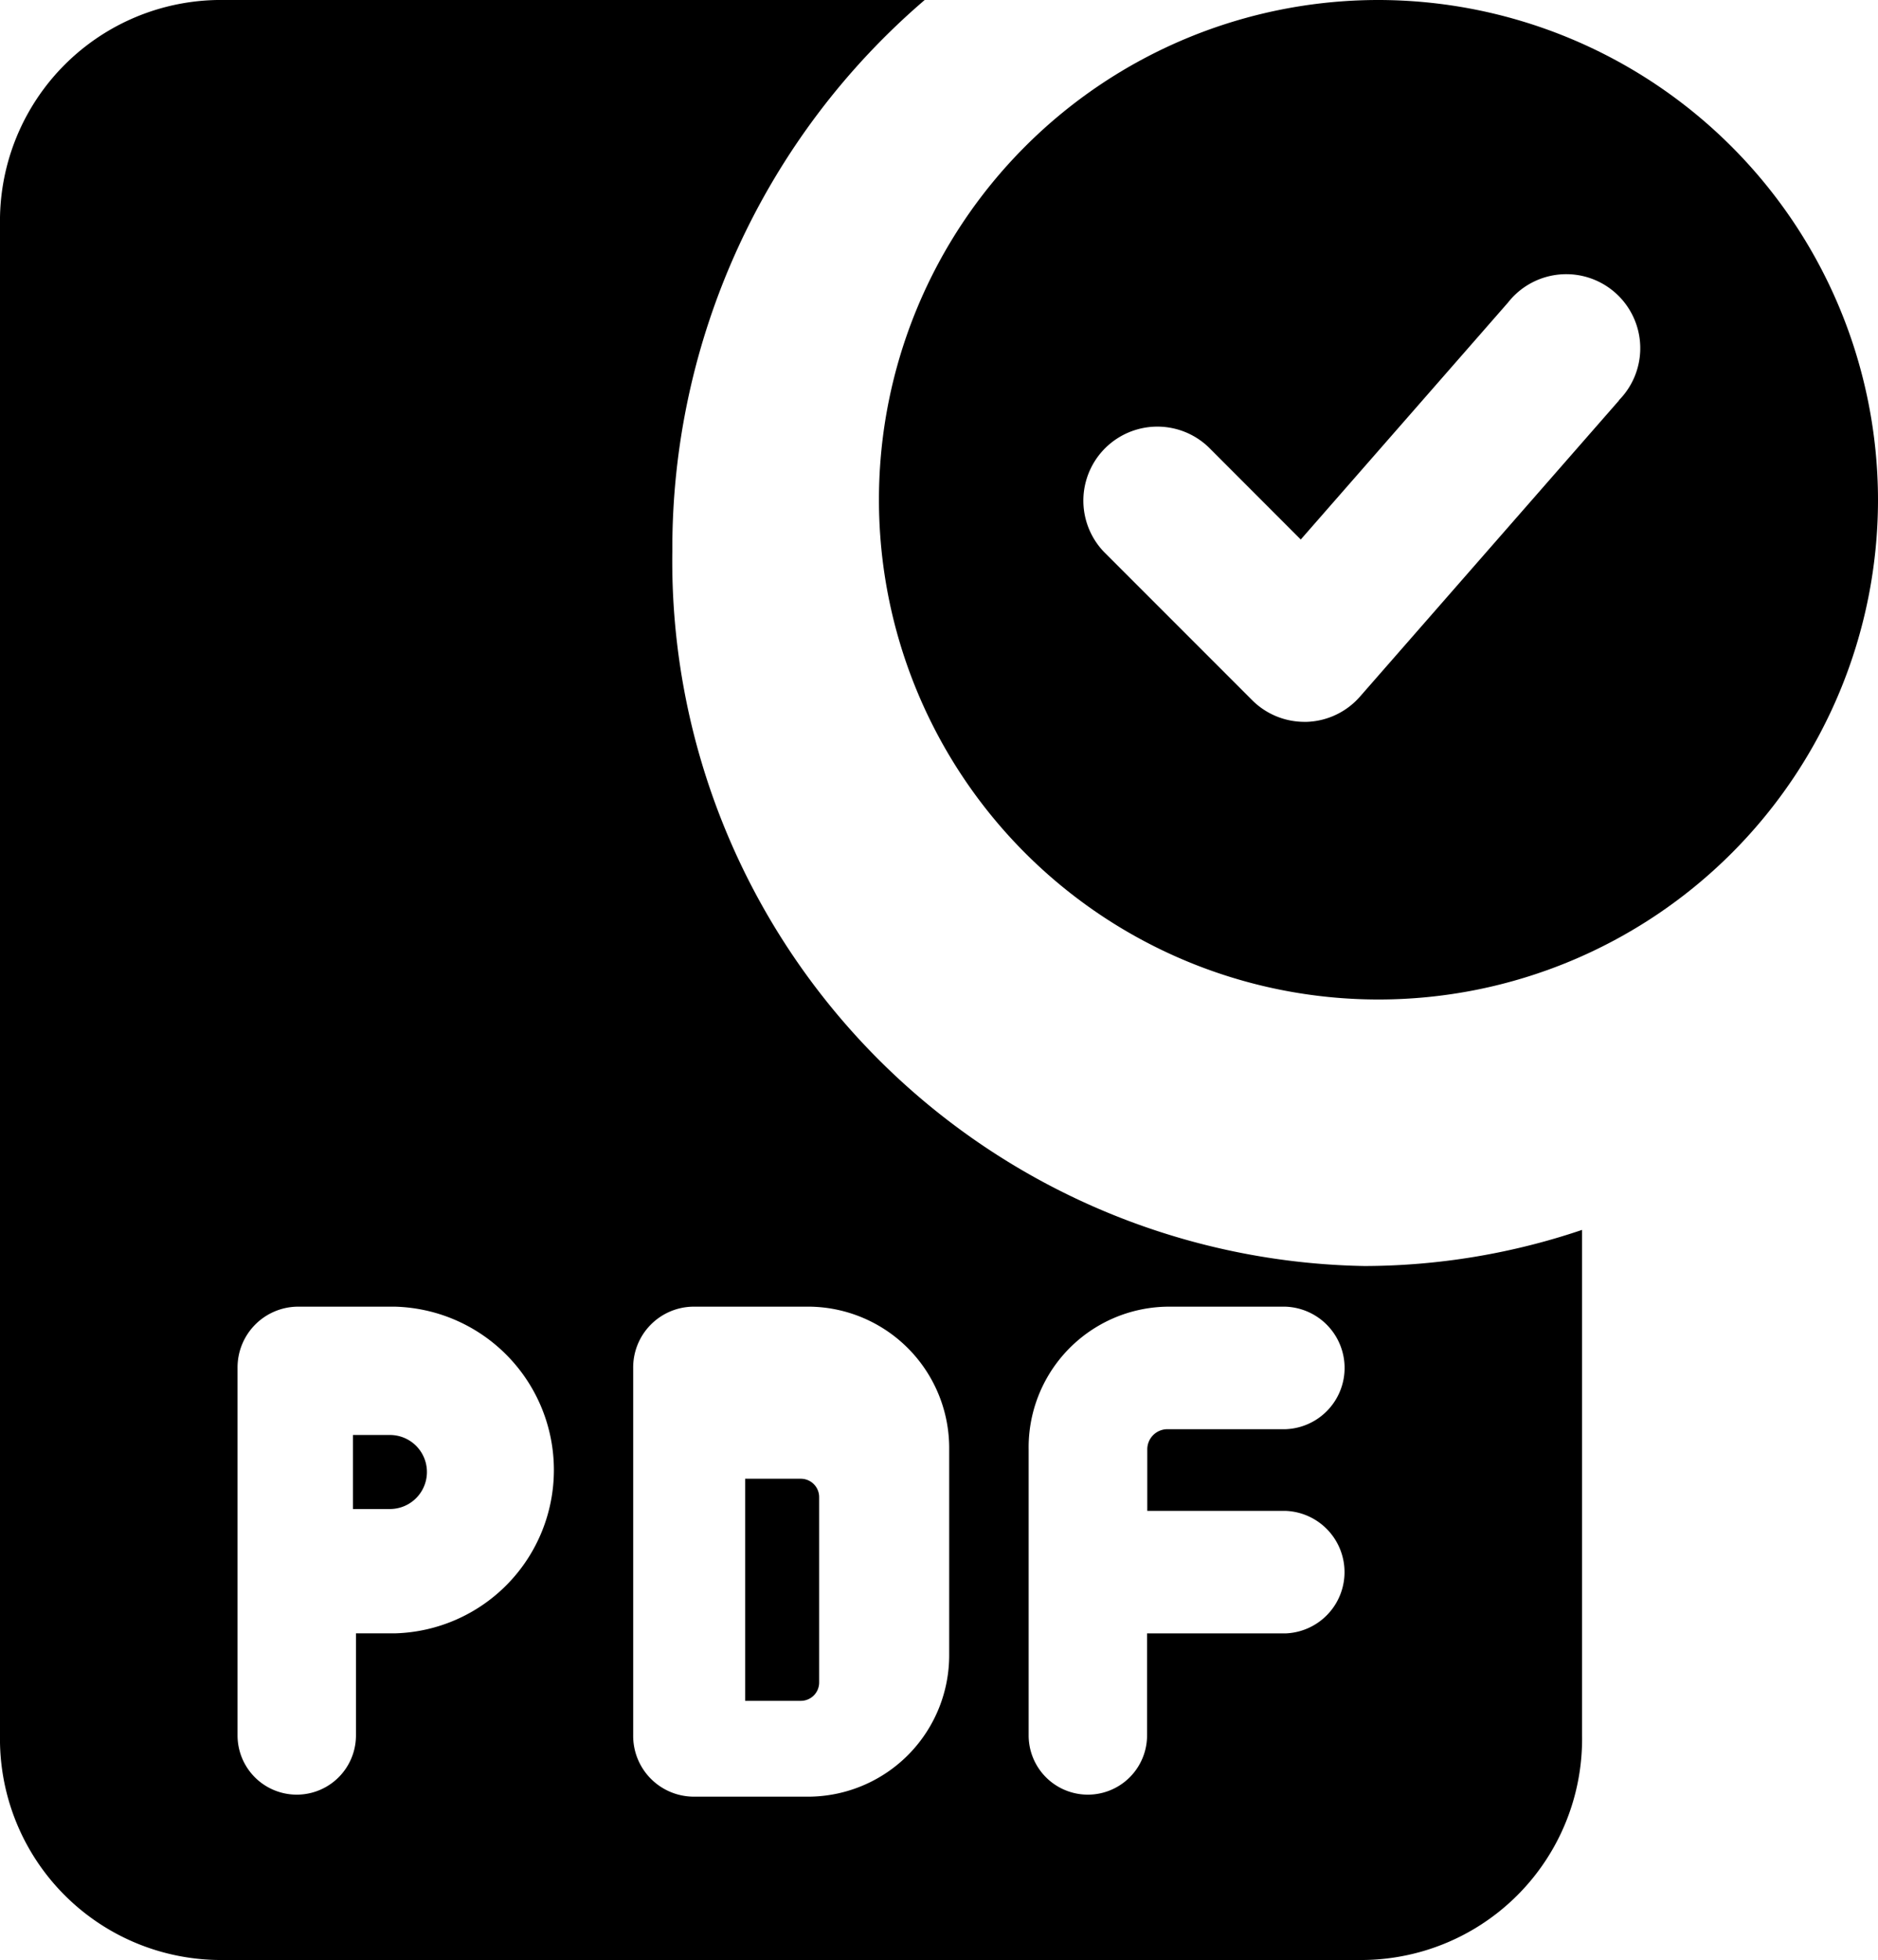
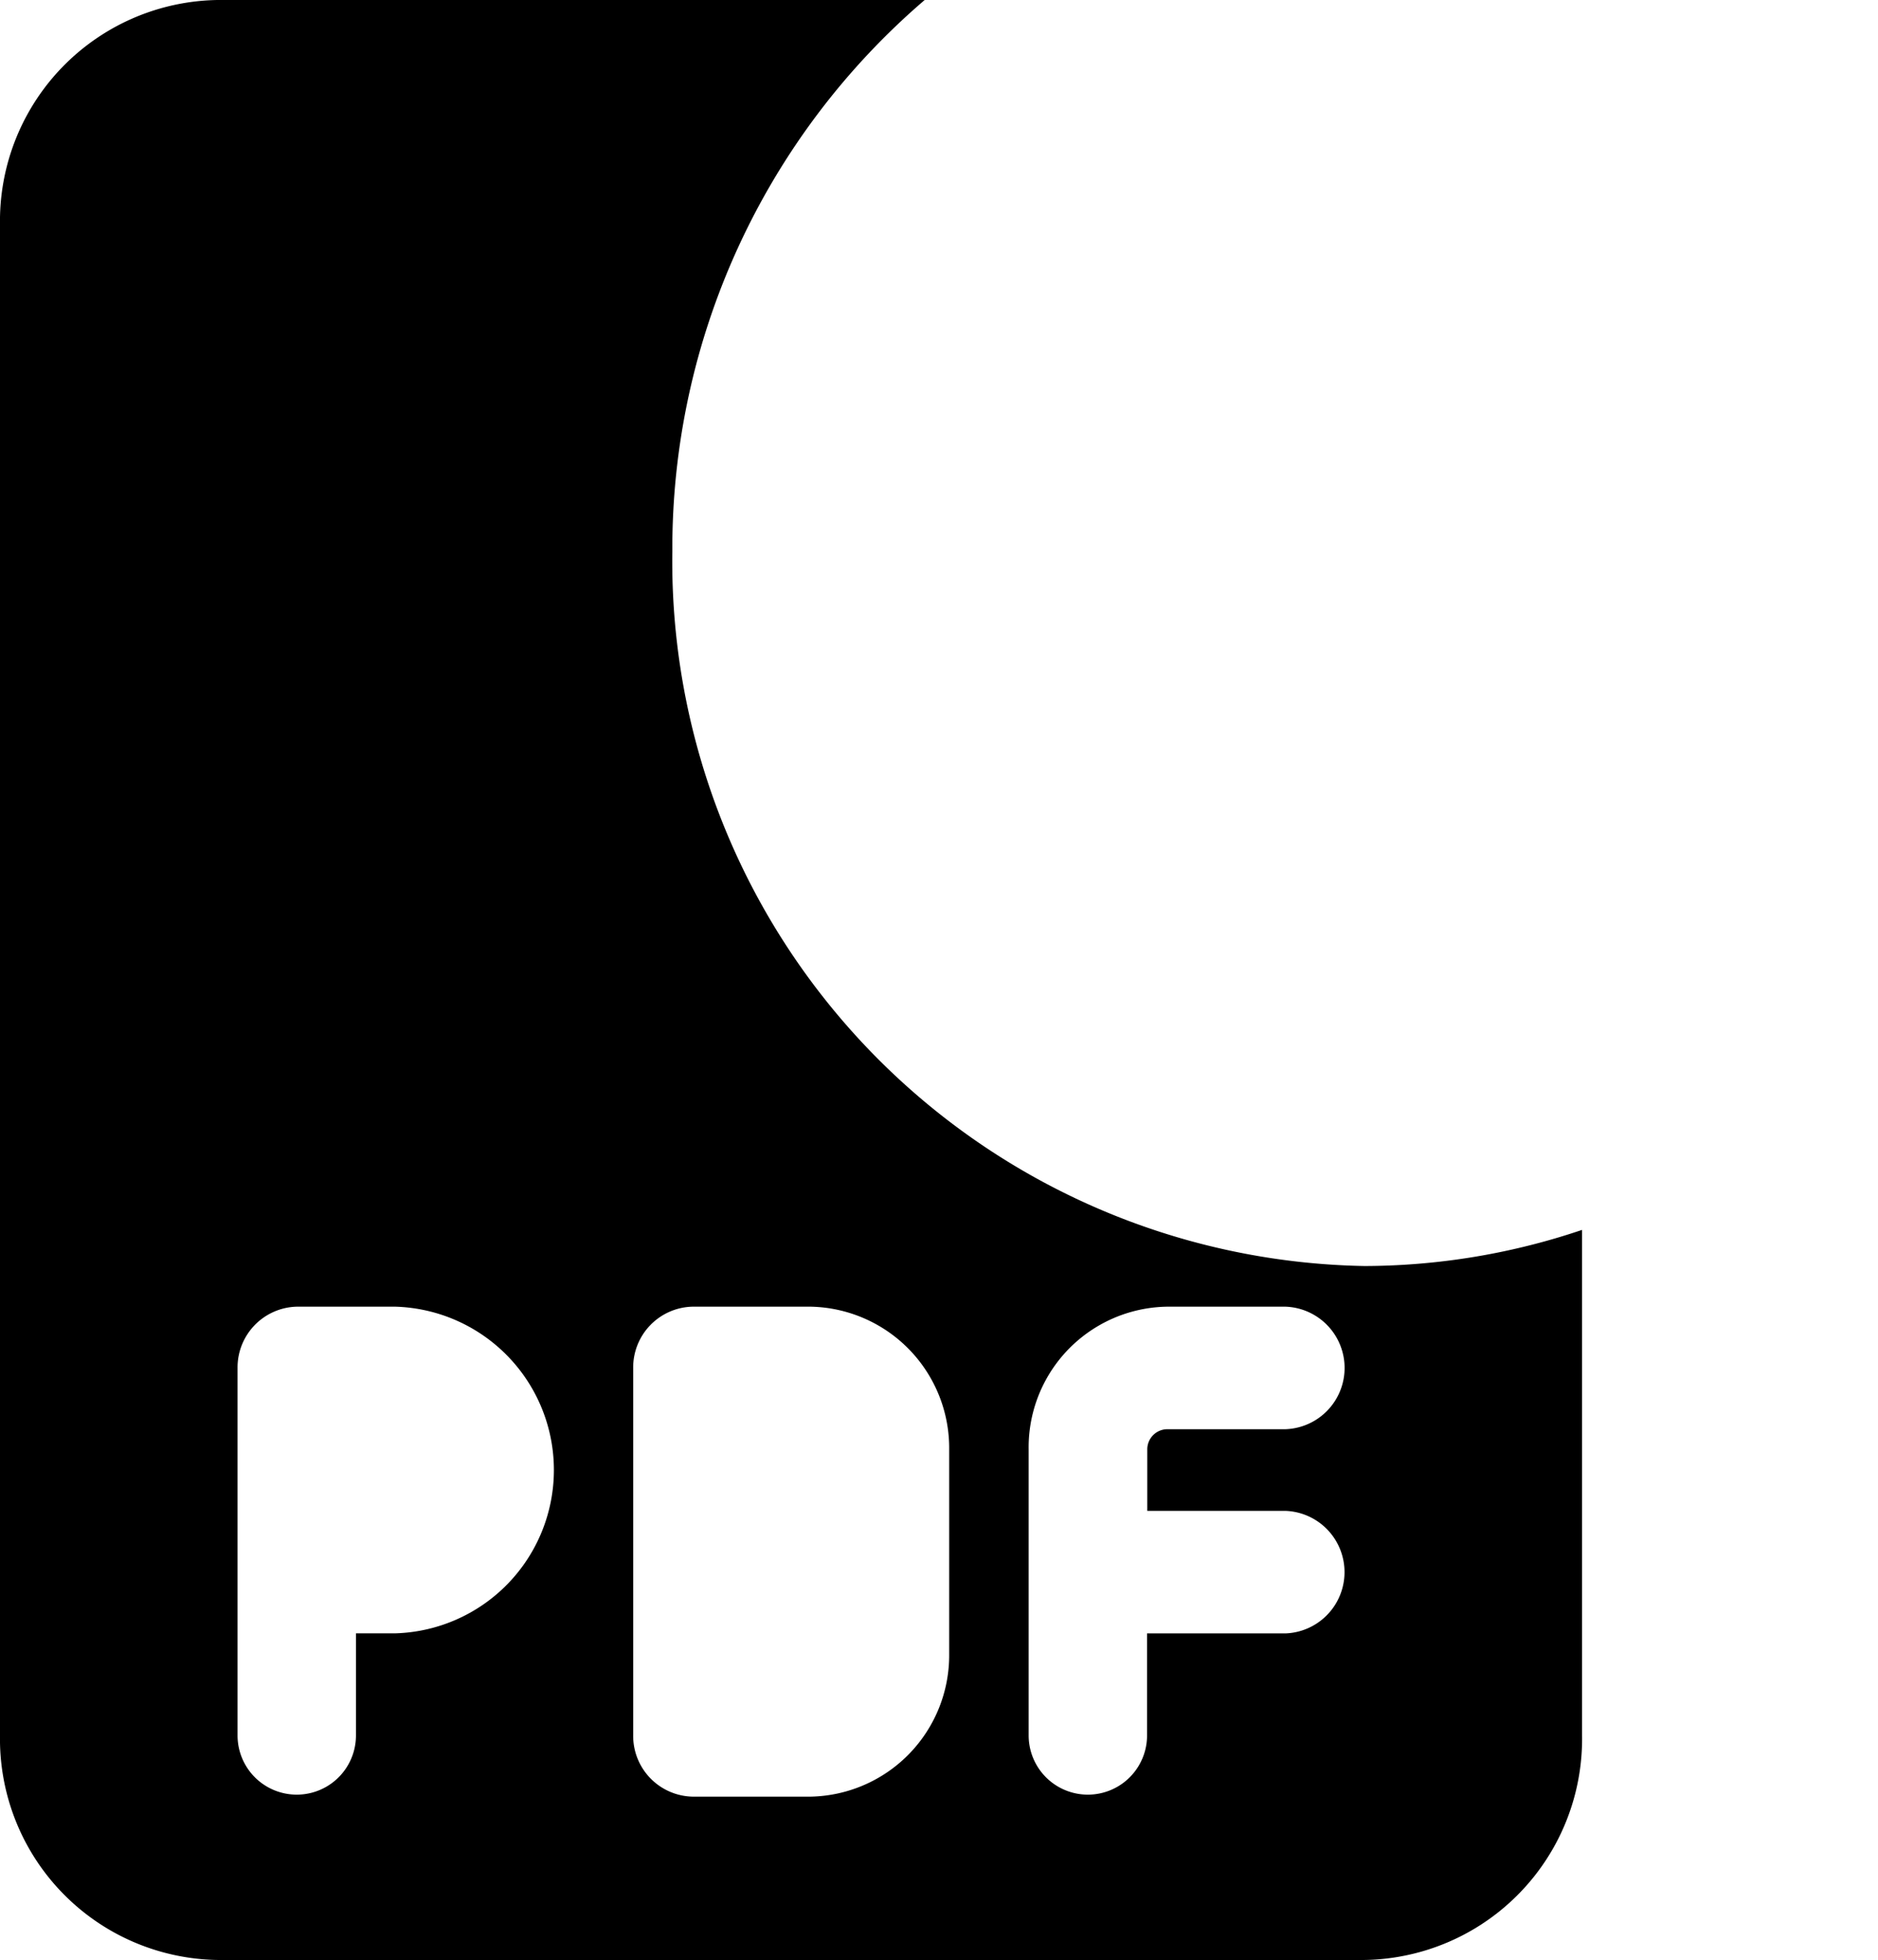
<svg xmlns="http://www.w3.org/2000/svg" width="25.377" height="26.473" viewBox="0 0 25.377 26.473">
-   <path d="M5,17.5H4.5v1H5a.5.5,0,0,0,0-1Z" transform="translate(0.269 1.882)" />
-   <path d="M10.25,17.5H9.5v3h.75a.248.248,0,0,0,.25-.25v-2.5A.248.248,0,0,0,10.25,17.5Z" transform="translate(0.569 2.473)" />
  <path d="M18.438,17.1A9.523,9.523,0,0,1,9.085,7.446,9.759,9.759,0,0,1,12.495,0H2.939A2.986,2.986,0,0,0,0,3.033V23.44a2.986,2.986,0,0,0,2.939,3.033h15.5a2.986,2.986,0,0,0,2.939-3.033V16.612A9.242,9.242,0,0,1,18.438,17.1ZM5.344,22.061H4.81V23.44a.8.8,0,1,1-1.6,0V18.476a.821.821,0,0,1,.8-.827H5.344a2.207,2.207,0,0,1,0,4.412Zm7.482.276a1.91,1.91,0,0,1-1.87,1.93h-1.6a.821.821,0,0,1-.8-.827V18.476a.821.821,0,0,1,.8-.827h1.6a1.91,1.91,0,0,1,1.87,1.93Zm4.543-1.93a.828.828,0,0,1,0,1.655H15.5V23.44a.8.8,0,1,1-1.6,0V19.579a1.9,1.9,0,0,1,1.87-1.93h1.6a.828.828,0,0,1,0,1.655h-1.6a.272.272,0,0,0-.267.276v.827Z" />
-   <path d="M17.25,0A6.75,6.75,0,1,0,24,6.75,6.758,6.758,0,0,0,17.25,0ZM20.5,5.409l-3.5,4a1,1,0,0,1-.719.341H16.25a1,1,0,0,1-.707-.293l-2-2a1,1,0,0,1,1.414-1.414L16.2,7.287l2.8-3.2a1,1,0,1,1,1.5,1.318Z" transform="translate(1.377)" />
</svg>